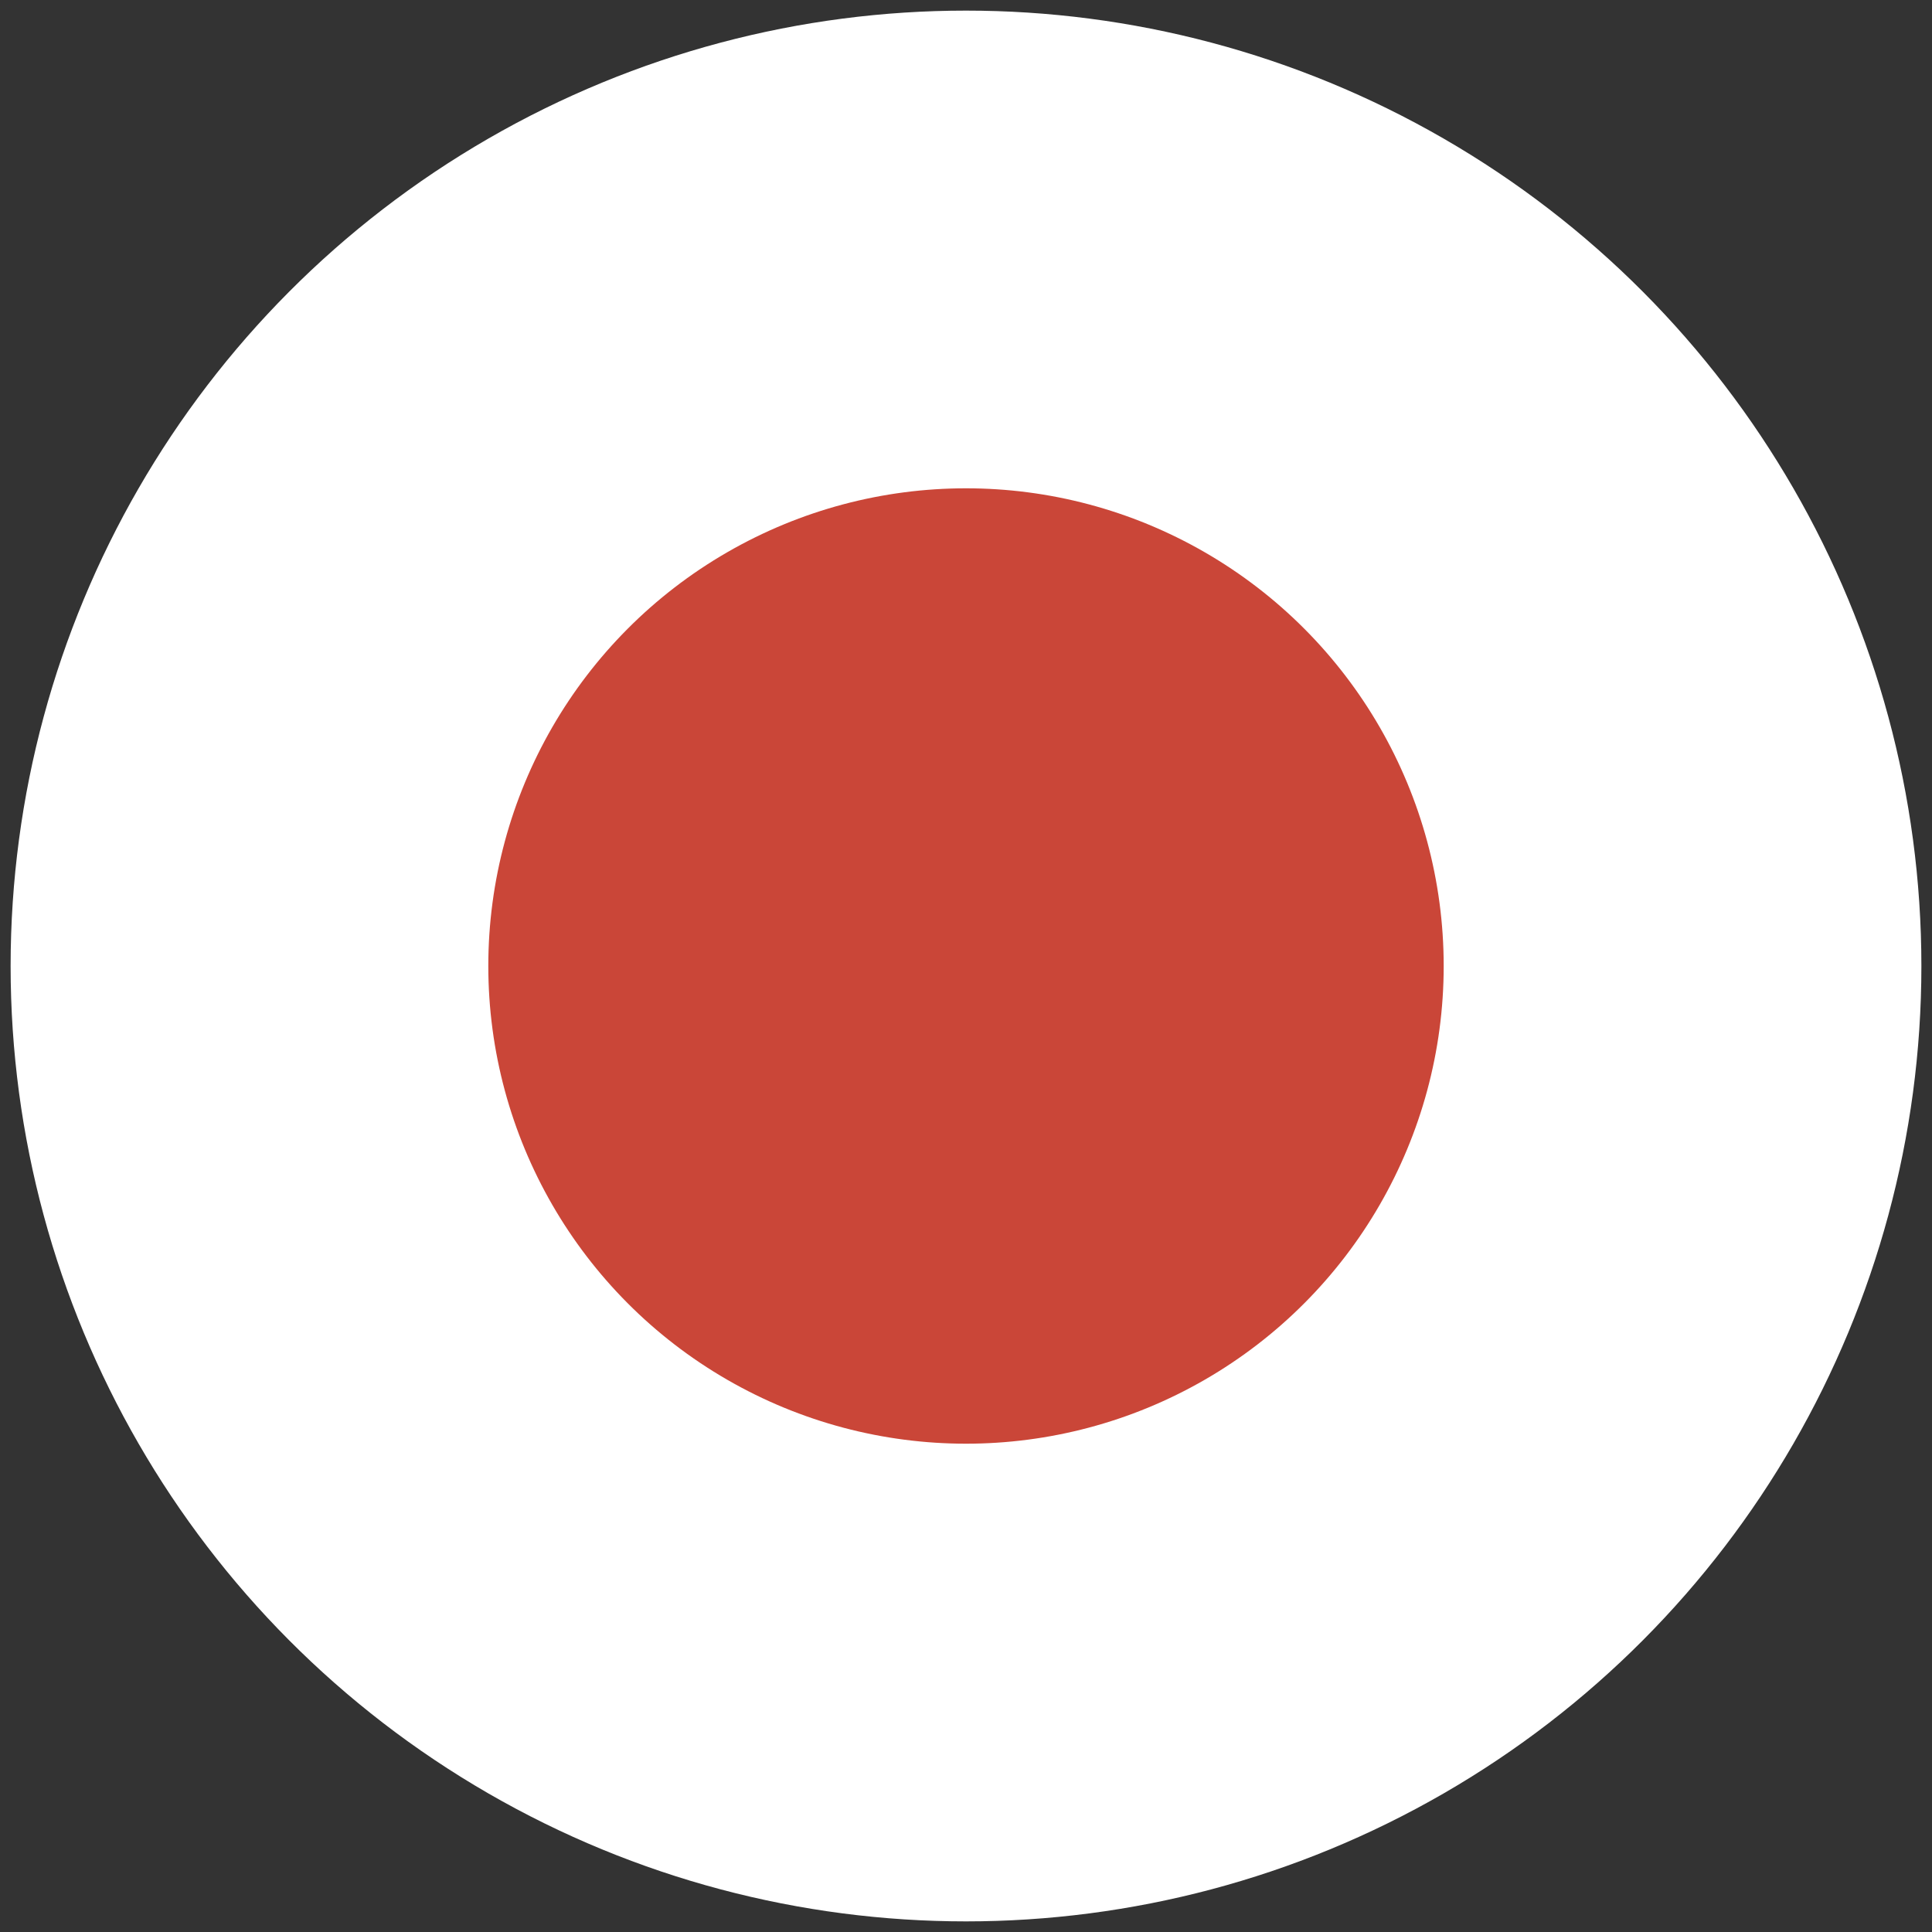
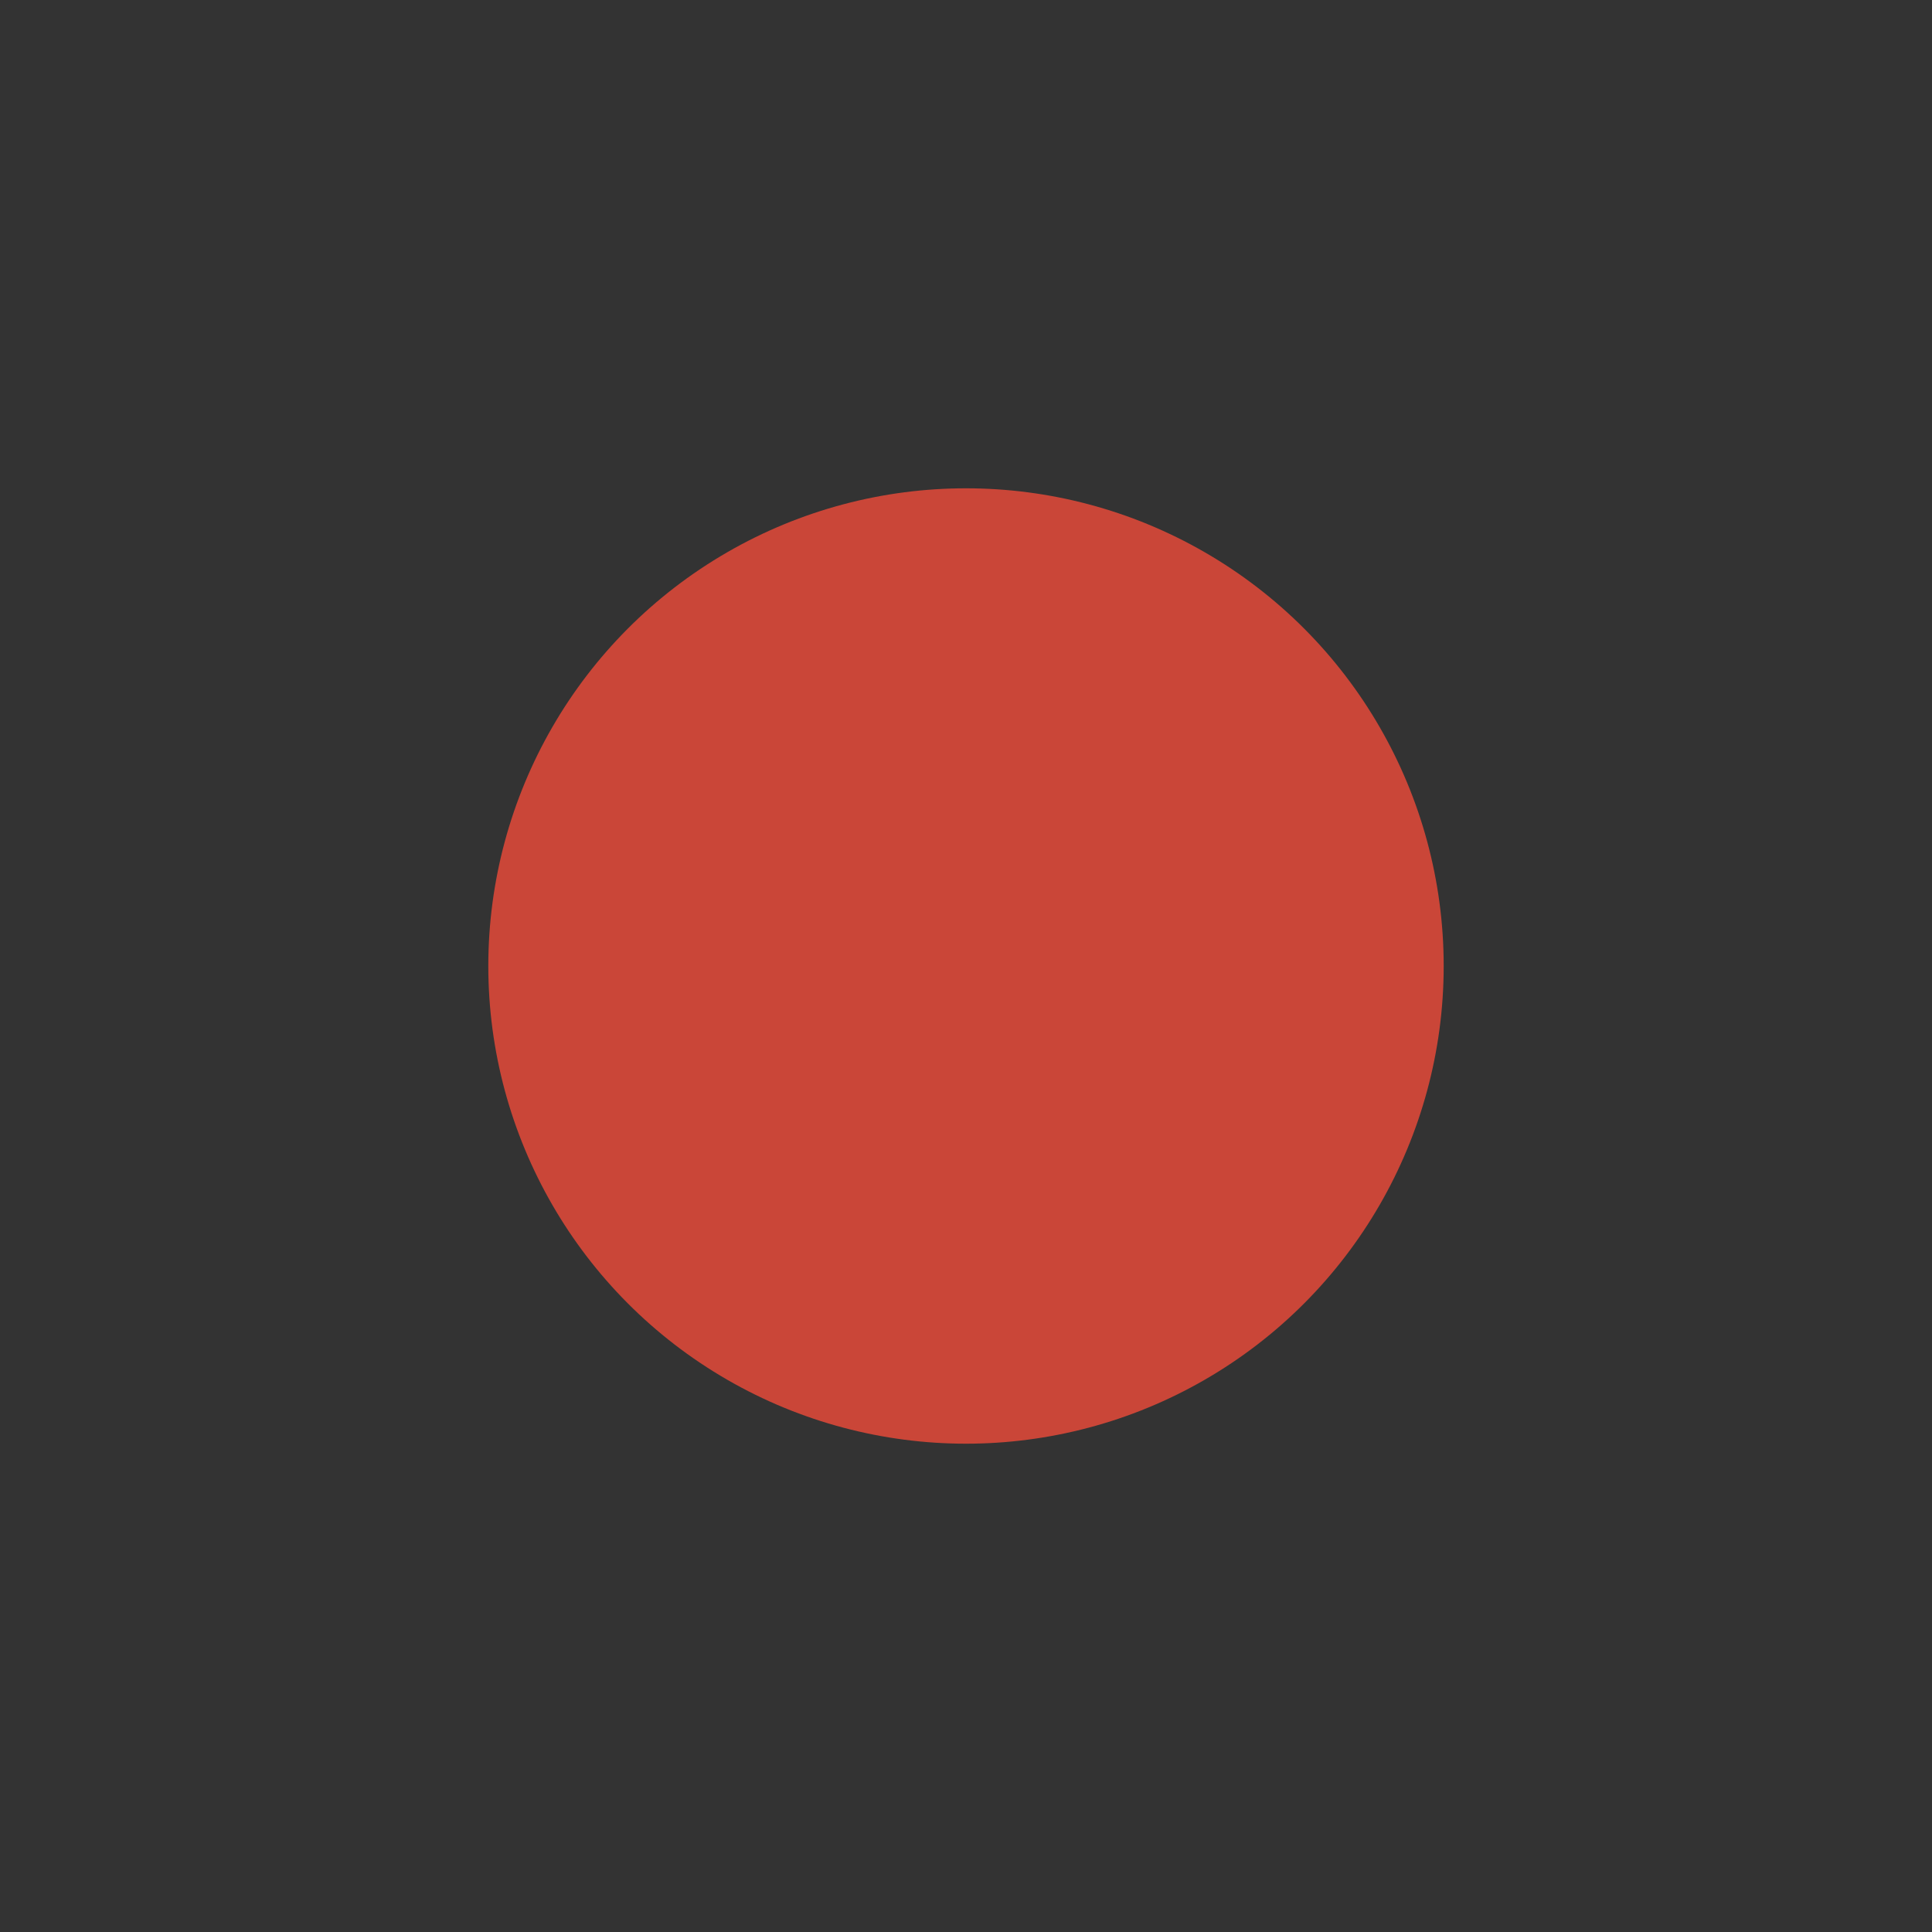
<svg xmlns="http://www.w3.org/2000/svg" height="182px" version="1.1" viewBox="0 0 182 182" width="182px">
  <rect x="0" y="0" width="182" height="182" fill="#333333" stroke="none" />
  <title />
  <defs />
  <g fill="none" fill-rule="evenodd" id="Asia-Pacific" stroke="none" stroke-width="1">
    <g id="JP" transform="translate(-599, -399)">
      <g transform="translate(600, 400)">
-         <circle cx="90" cy="90" d="M90,180 C139.706,180 180,139.706 180,90 C180,40.294 139.706,0 90,0 C40.294,0 0,40.294 0,90 C0,139.706 40.294,180 90,180 Z M90,180" fill="#FFFFFF" id="1024-copy" r="90" transform="translate(90, 90) scale(1, -1) translate(-90, -90) " />
        <circle cx="90" cy="90" d="M90,135 C114.853,135 135,114.853 135,90 C135,65.147 114.853,45 90,45 C65.147,45 45,65.147 45,90 C45,114.853 65.147,135 90,135 Z M90,135" fill="#CA4638" id="Oval-127" r="45" />
      </g>
    </g>
  </g>
</svg>